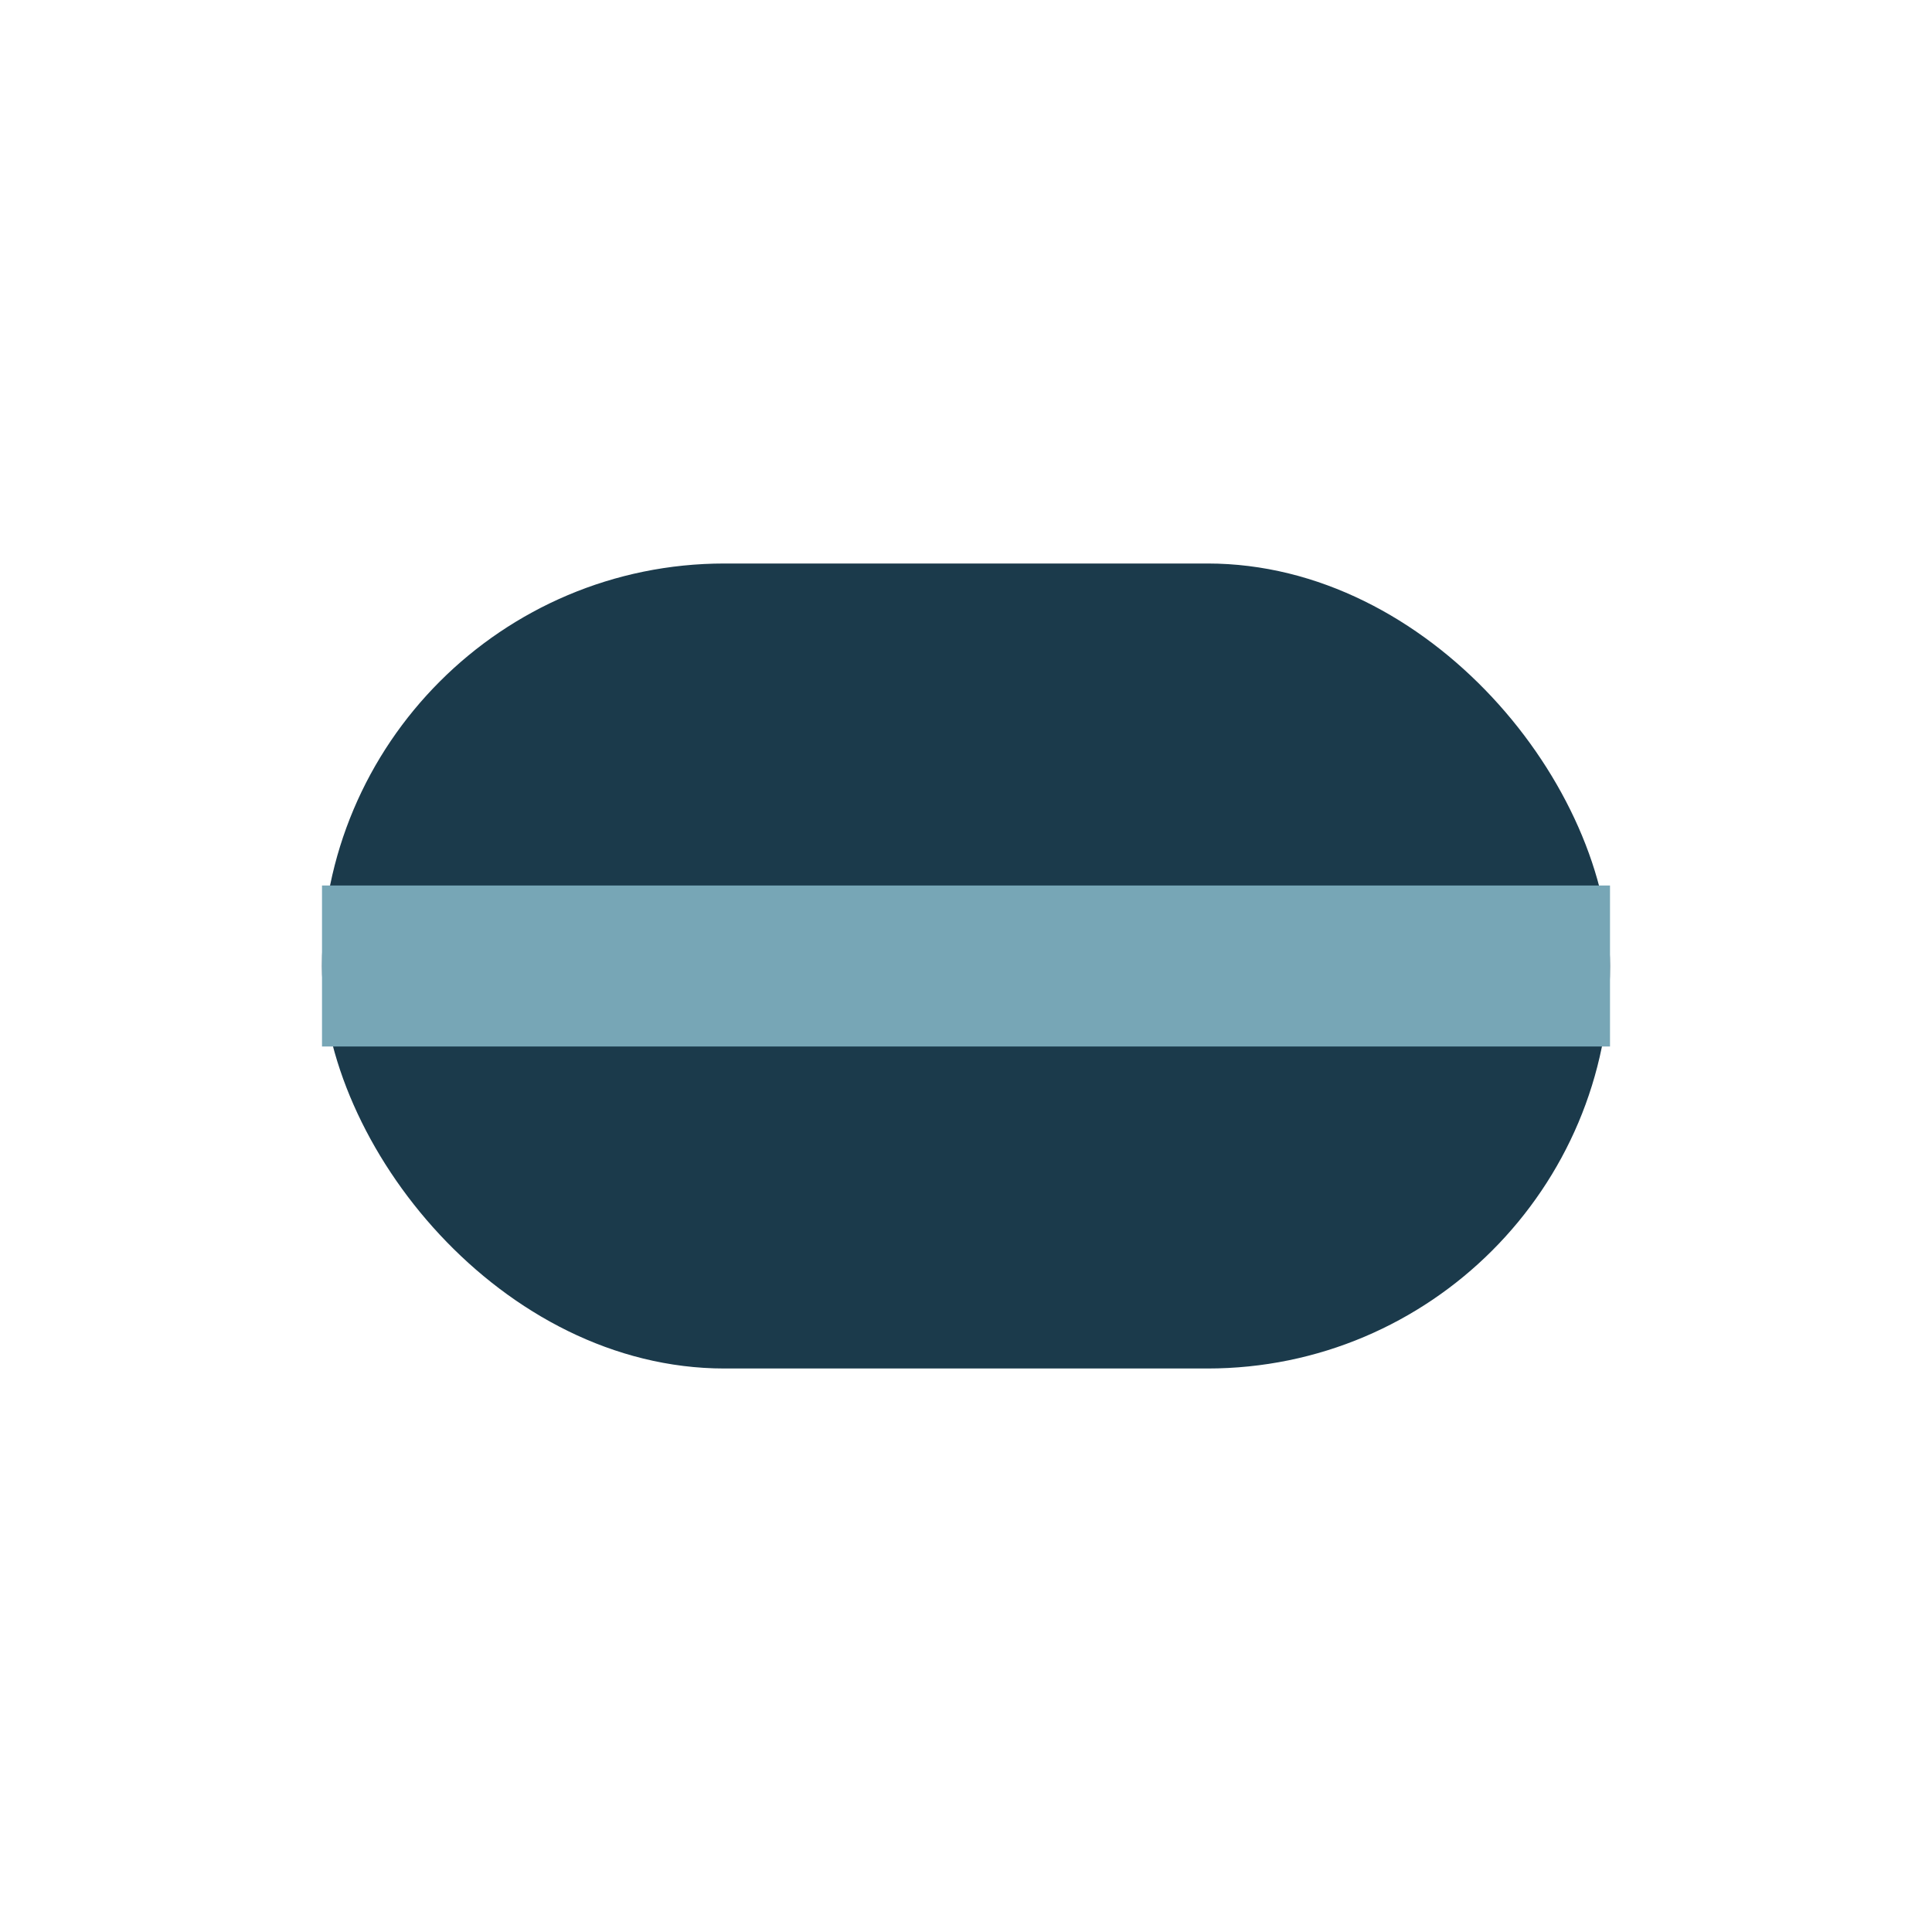
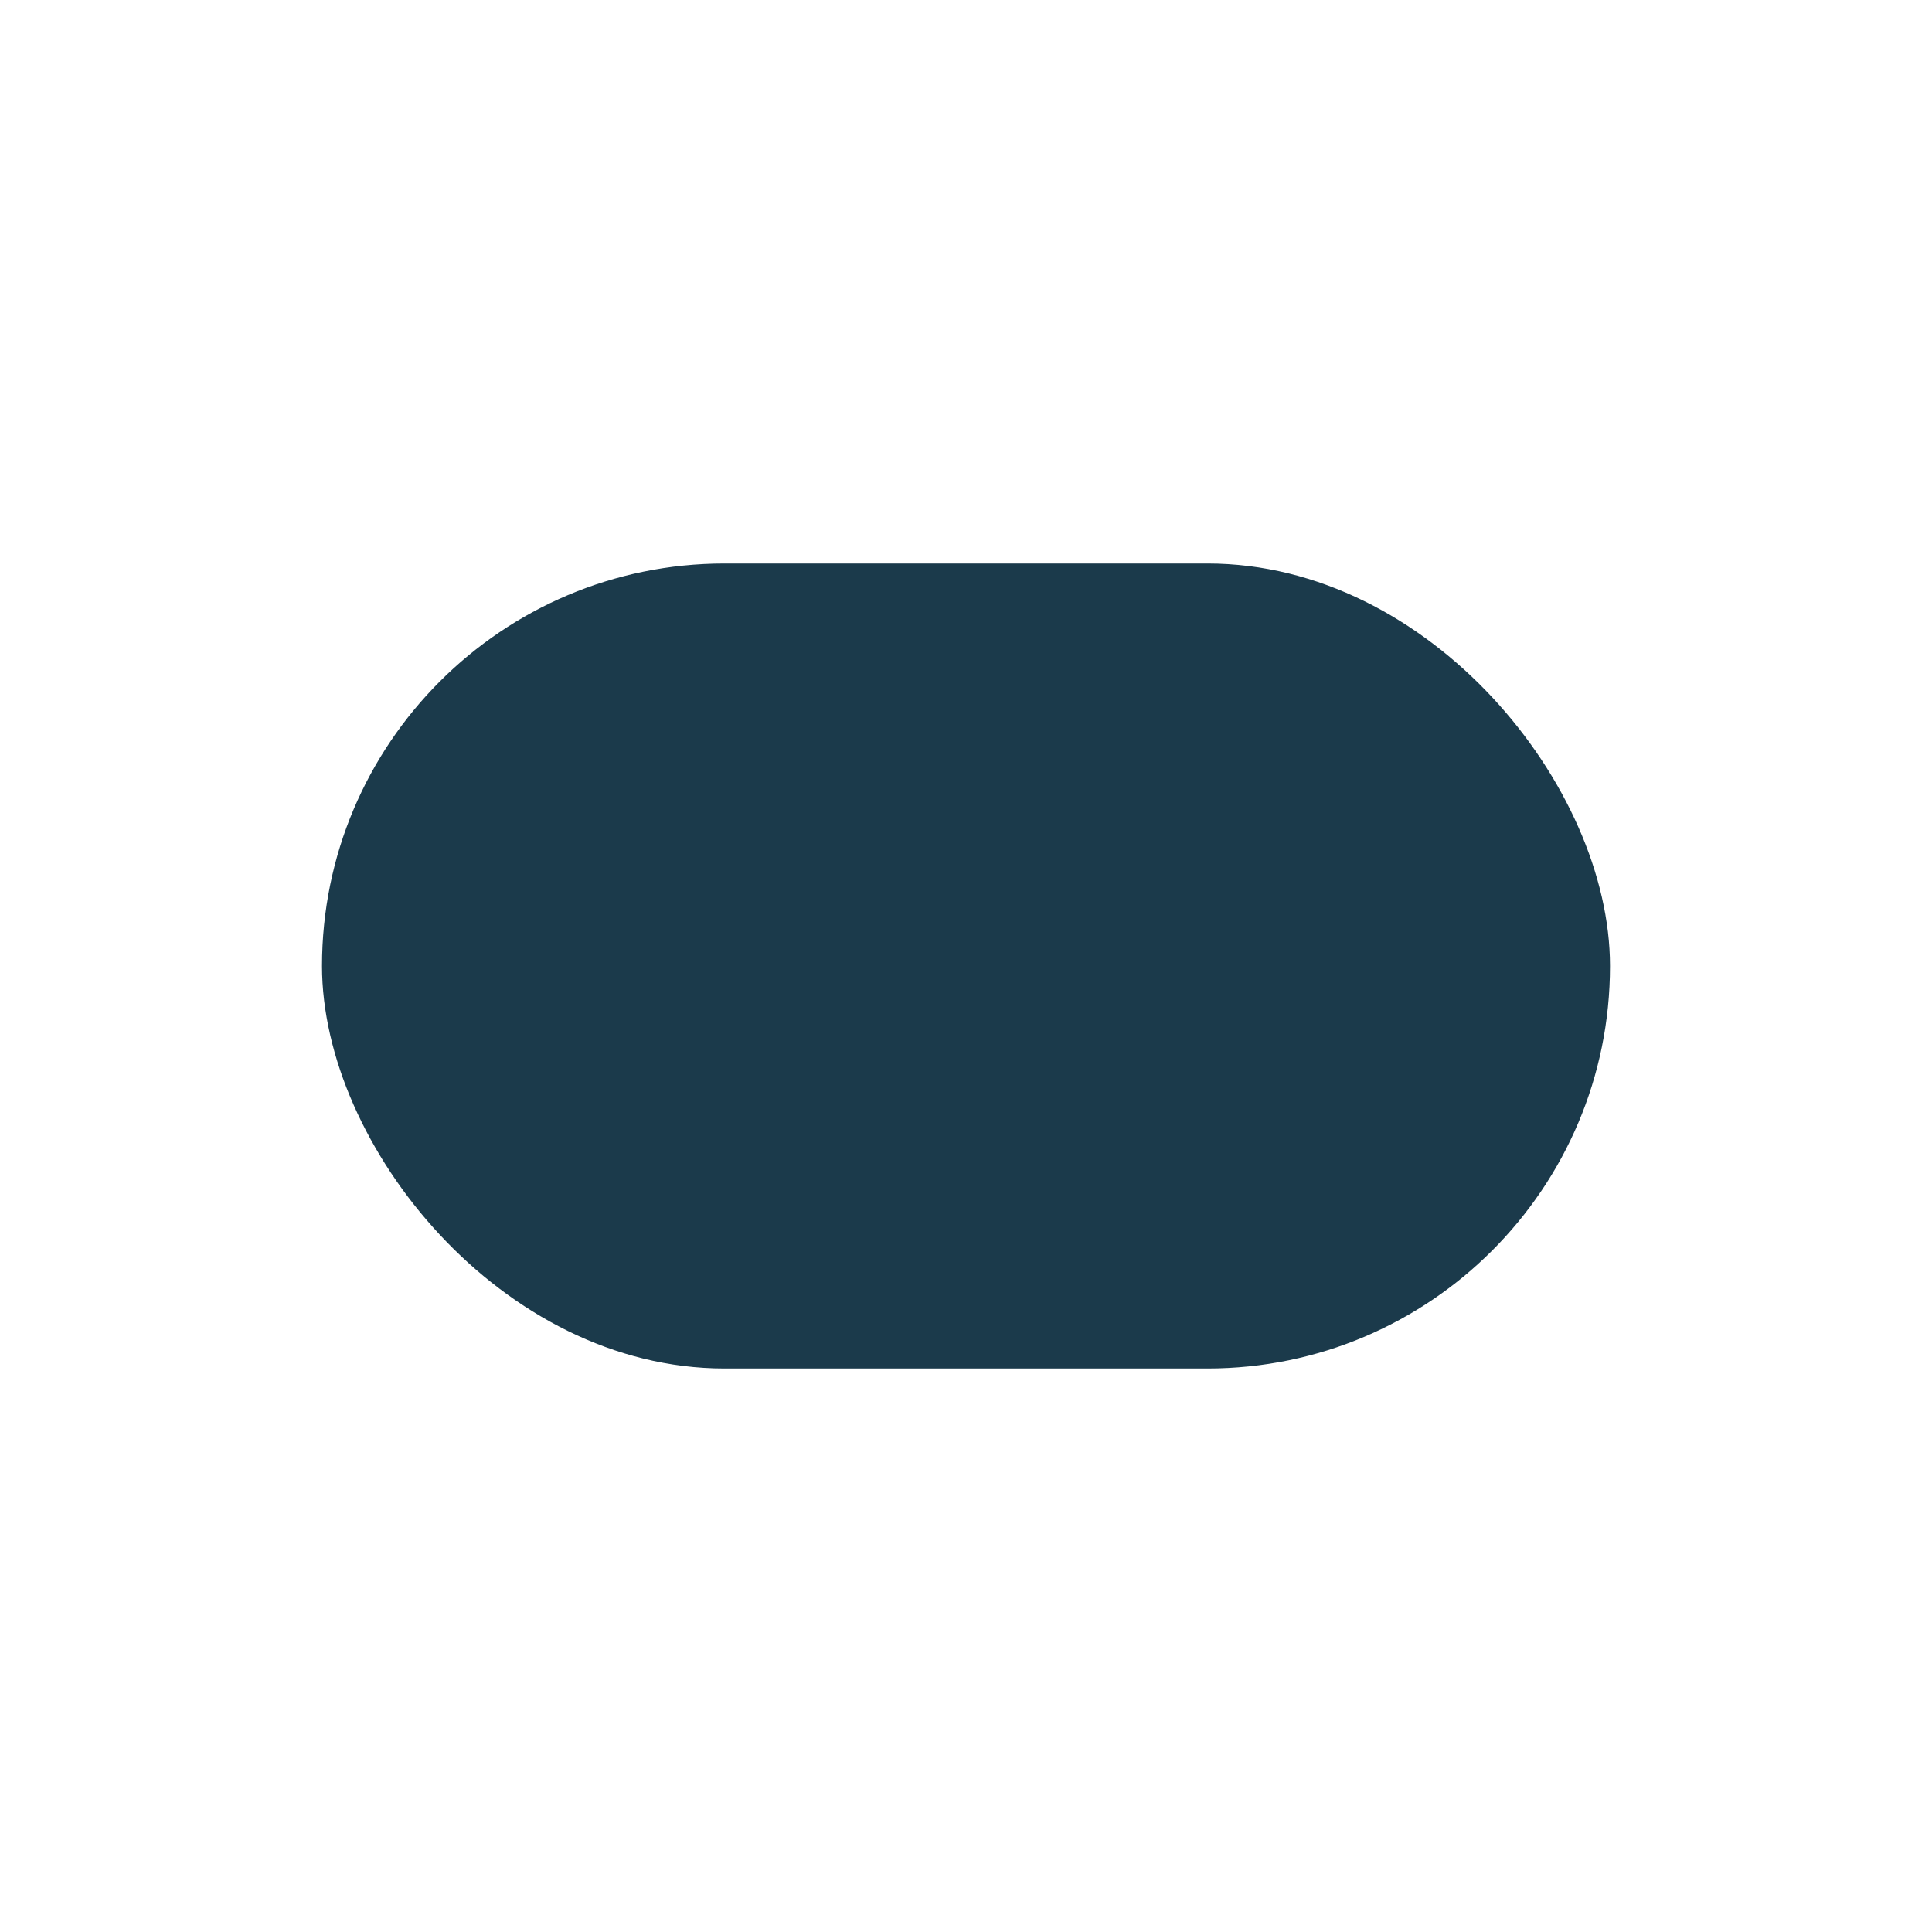
<svg xmlns="http://www.w3.org/2000/svg" viewBox="0 0 24 24" width="24" height="24">
  <rect x="4" y="7" width="16" height="10" rx="5" fill="#1B3A4B" />
-   <path d="M4 12h16" stroke="#77A6B6" stroke-width="2" />
</svg>